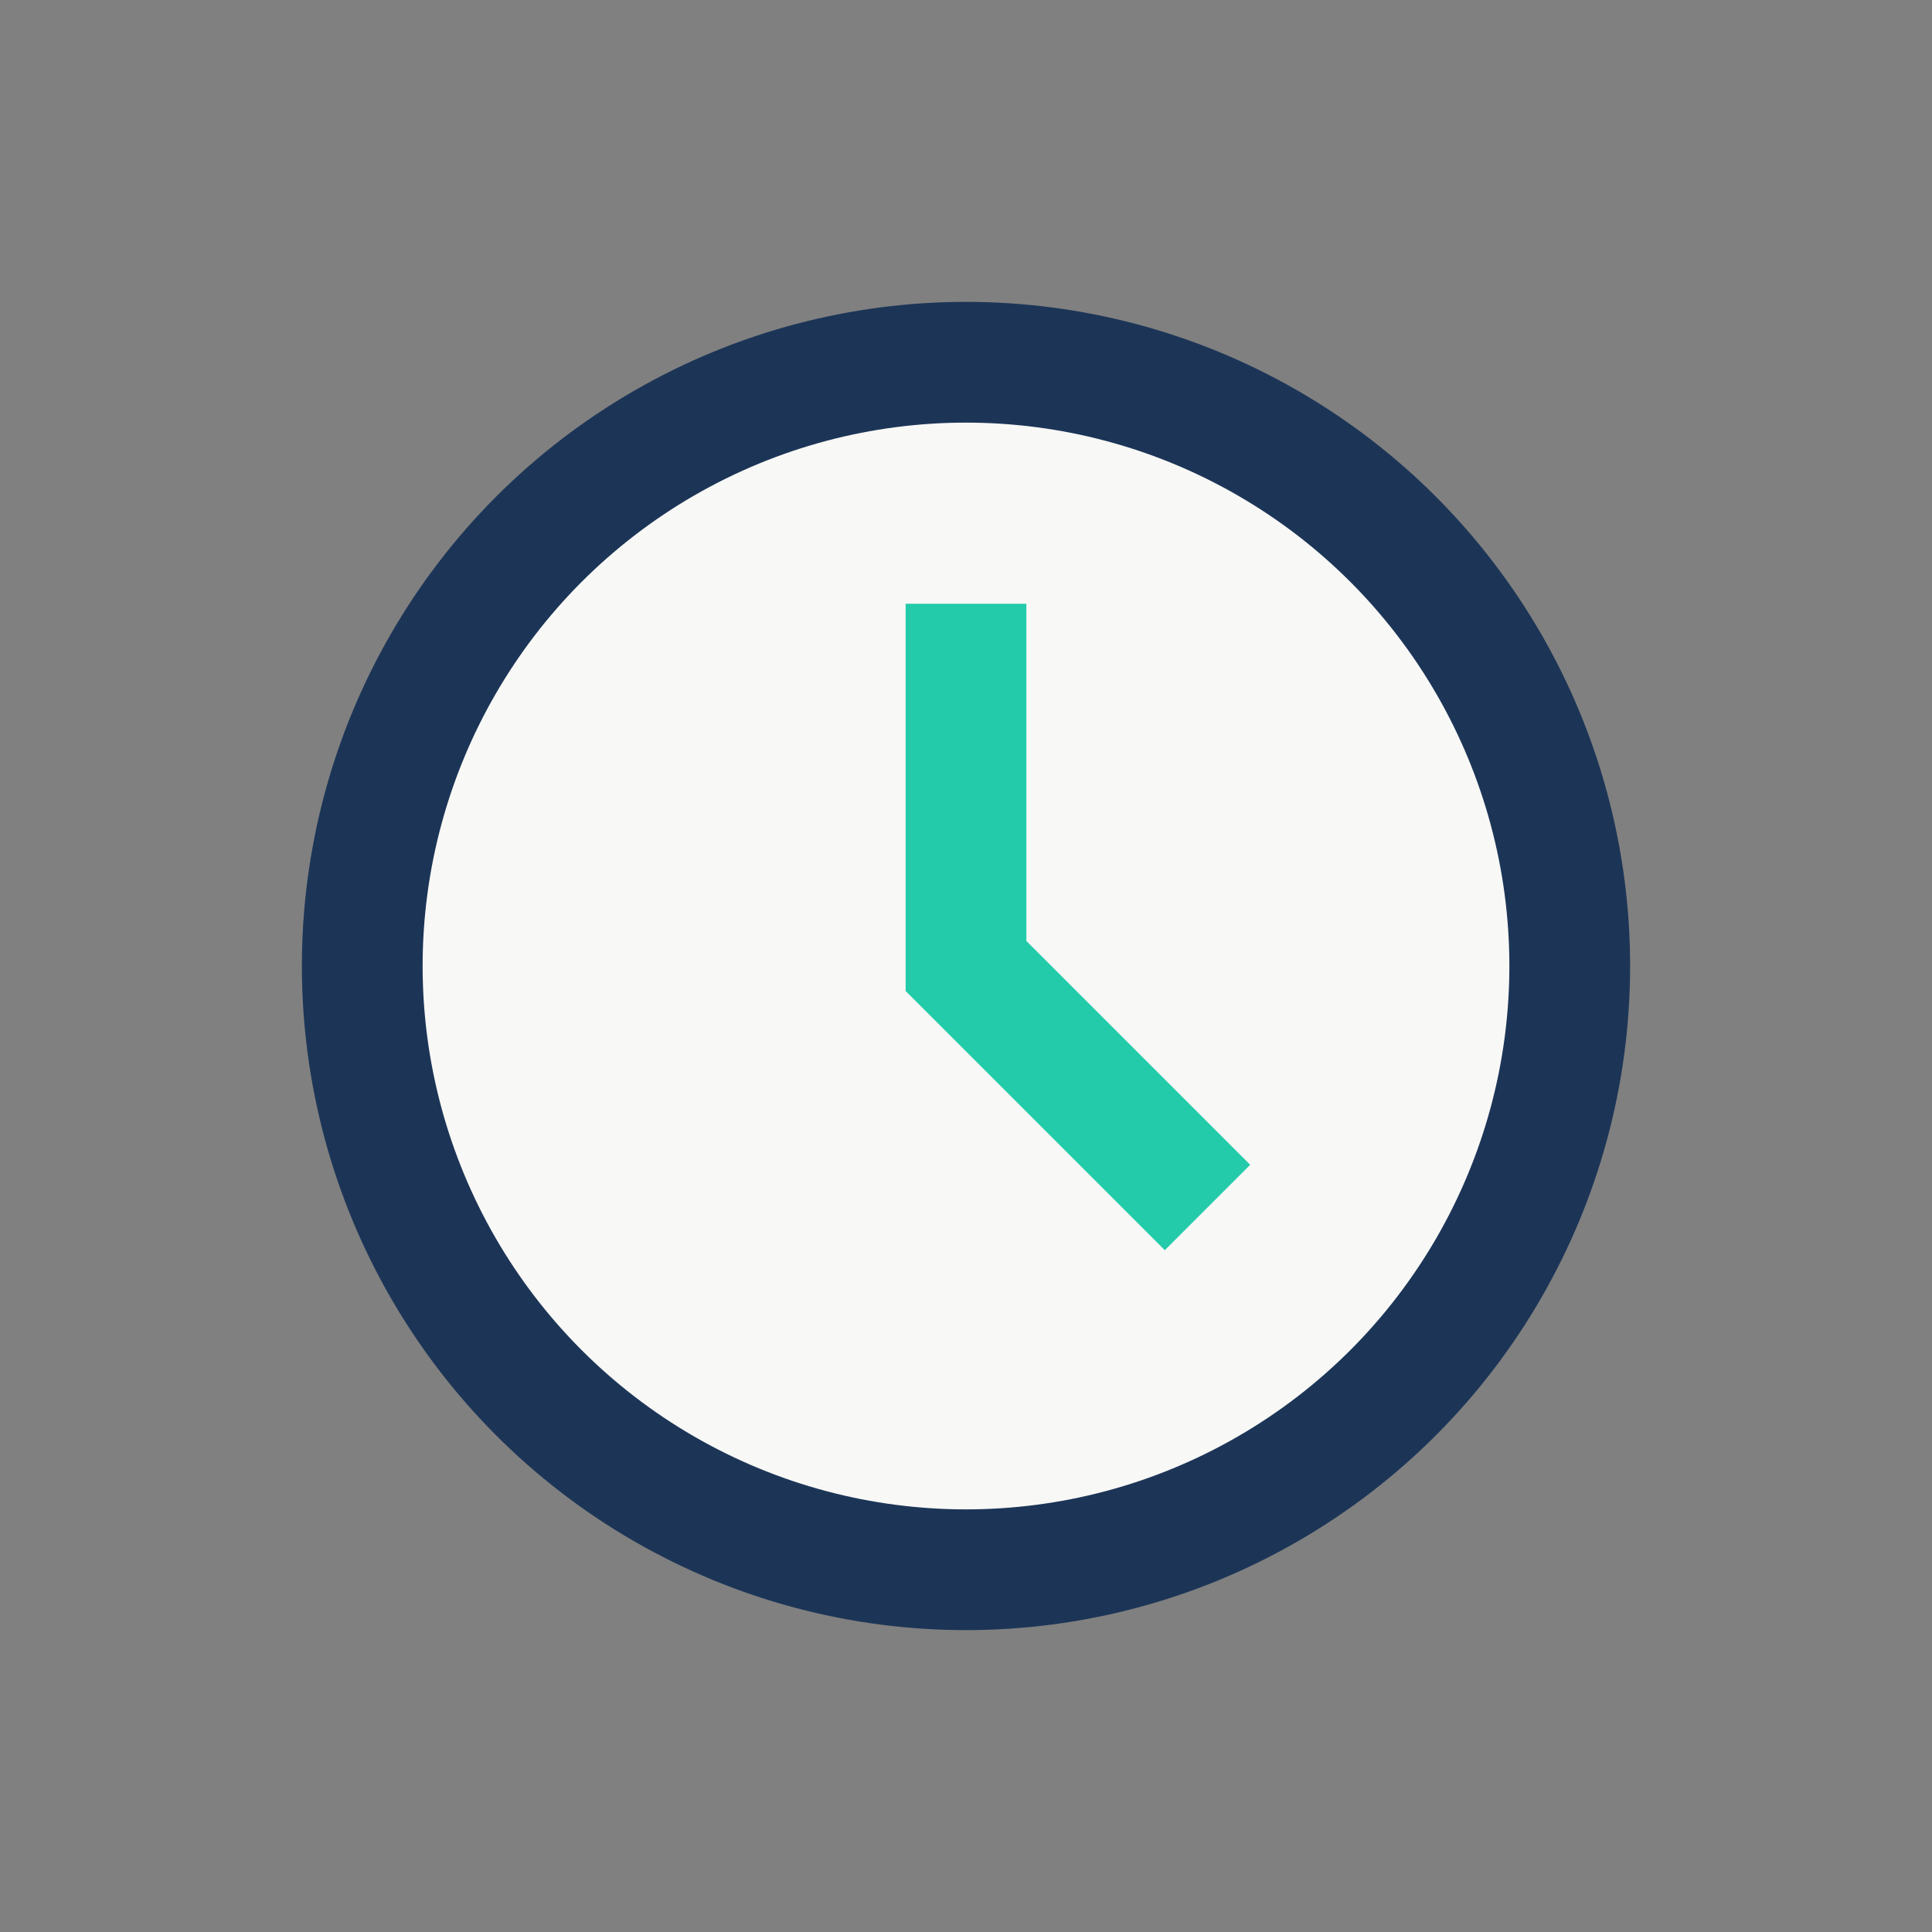
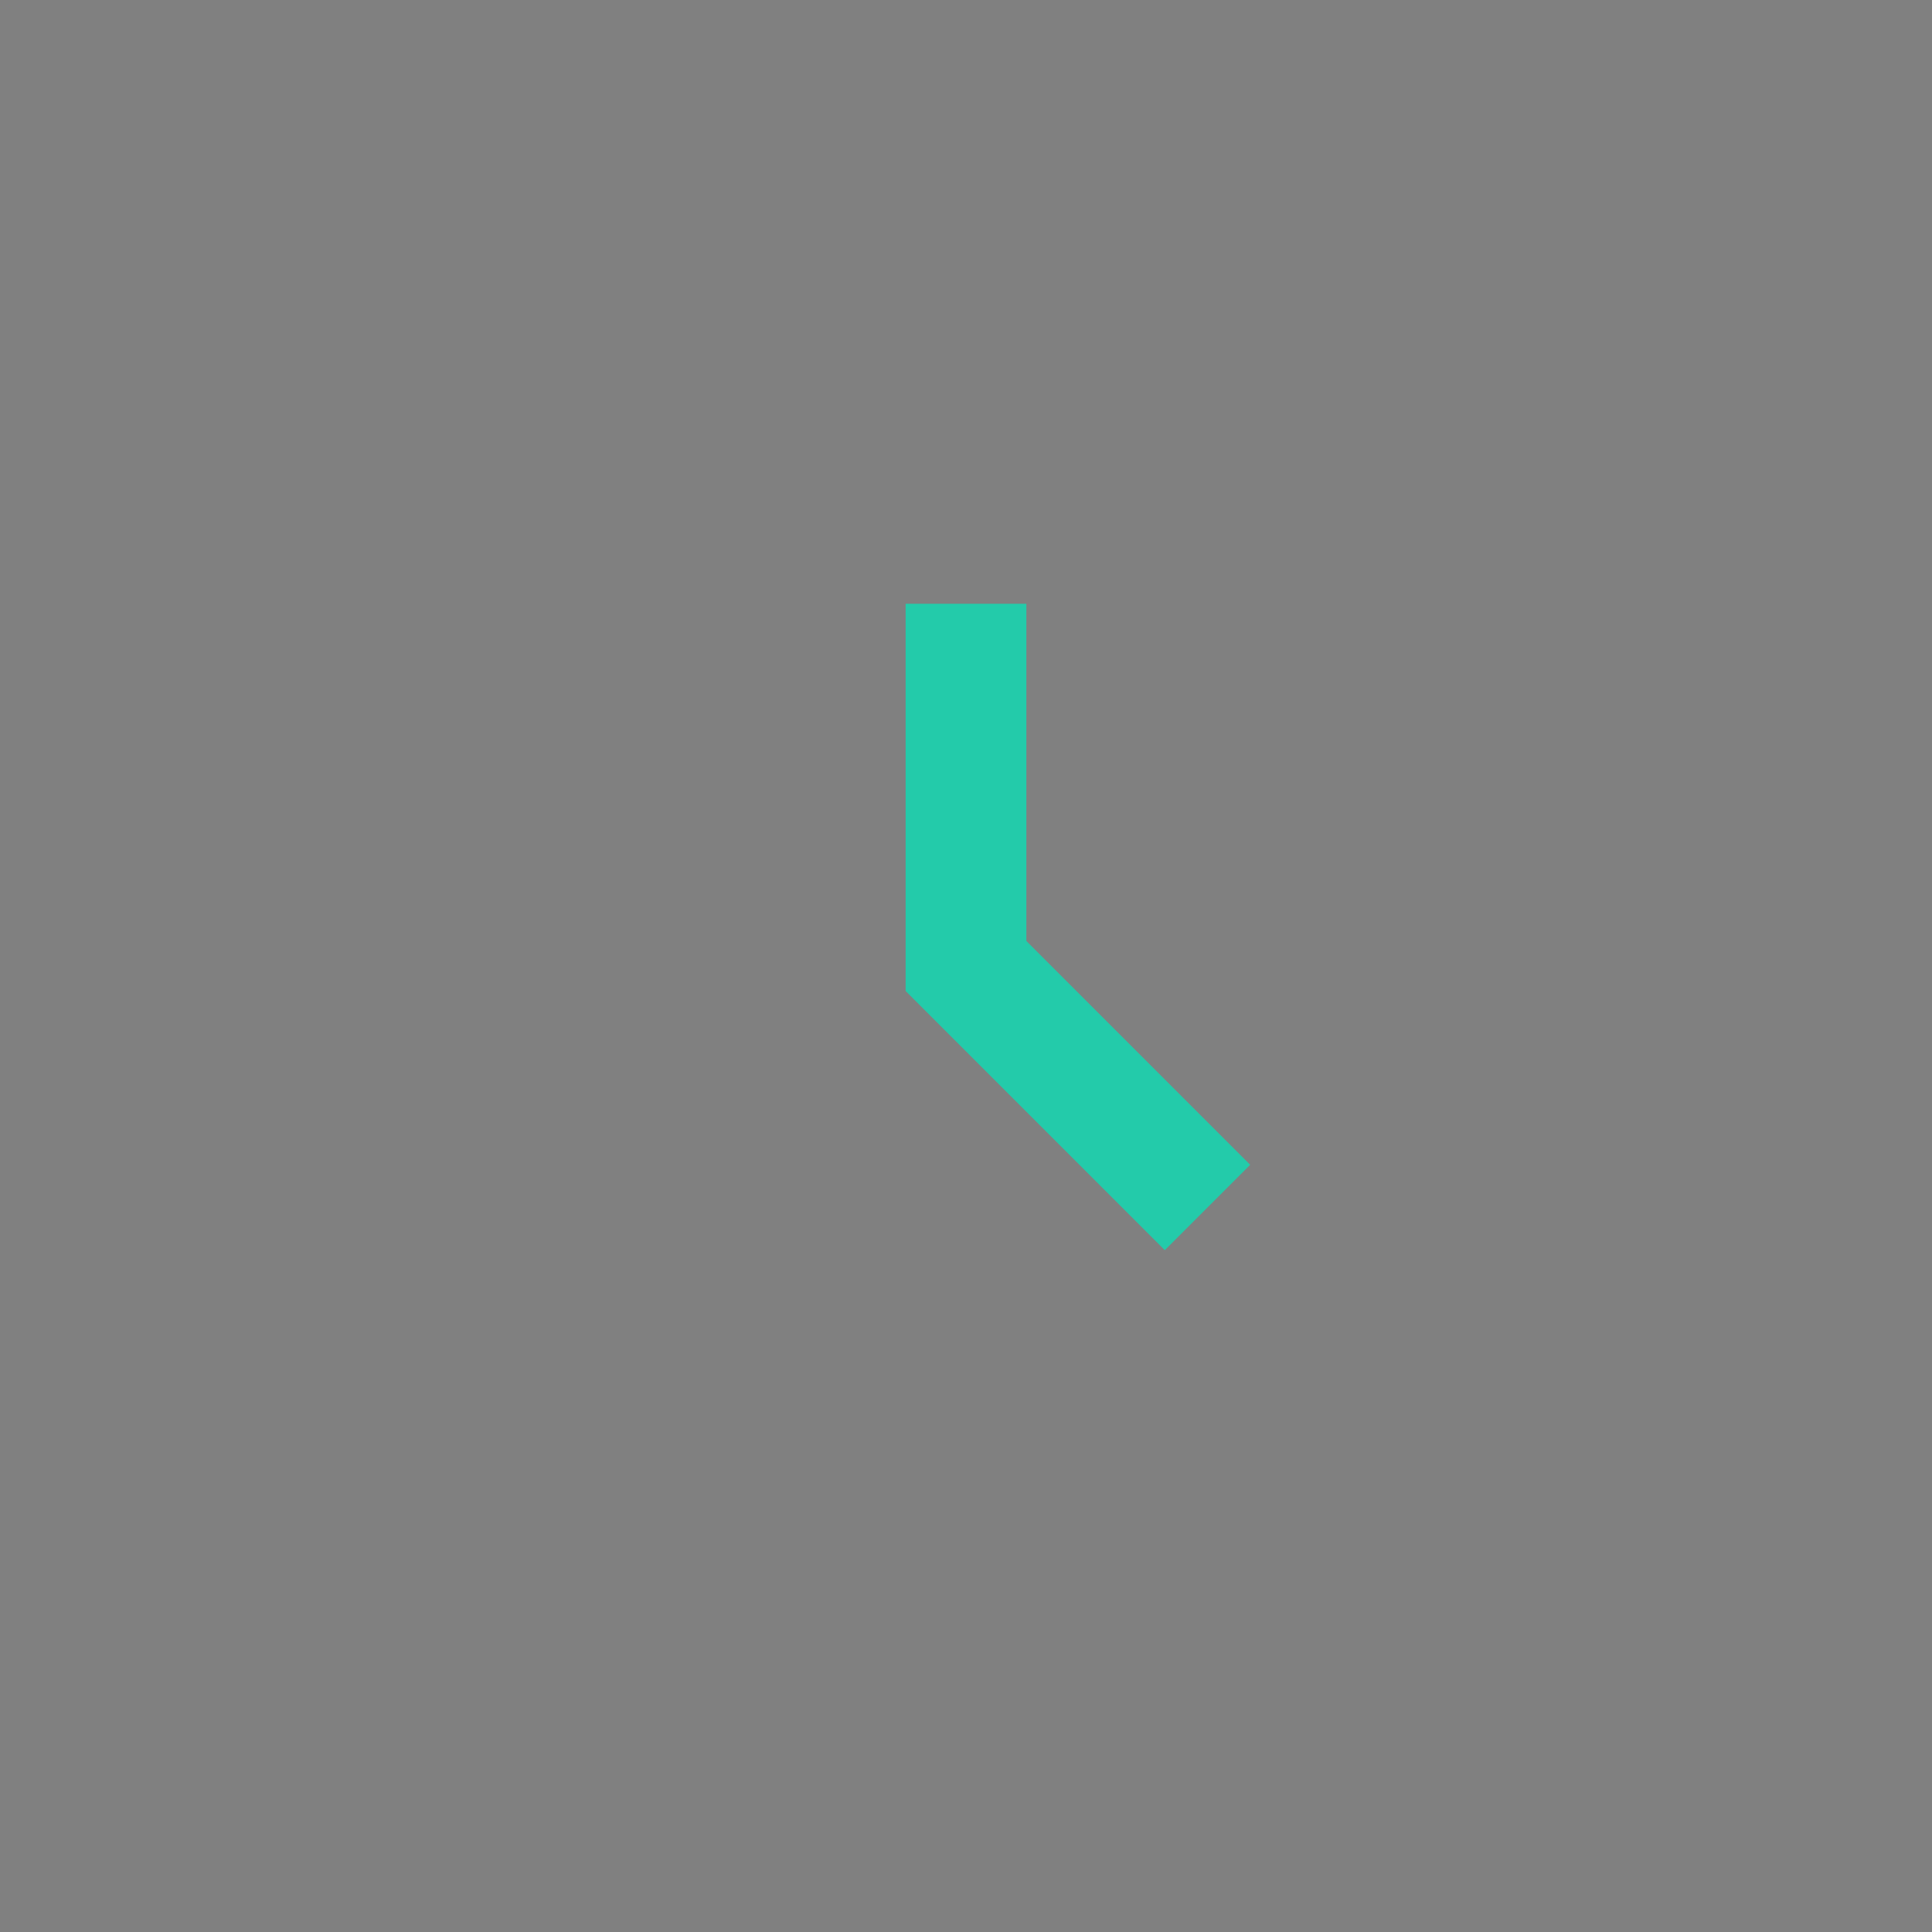
<svg xmlns="http://www.w3.org/2000/svg" width="32" height="32" viewBox="0 0 32 32">
  <rect x="0" y="0" width="32" height="32" fill="#808080" stroke="none" />
-   <circle cx="16" cy="16" r="10" fill="#F8F8F6" stroke="#1C3557" stroke-width="2" />
  <path d="M16 10v6l4 4" stroke="#23CBAA" stroke-width="2" fill="none" />
</svg>